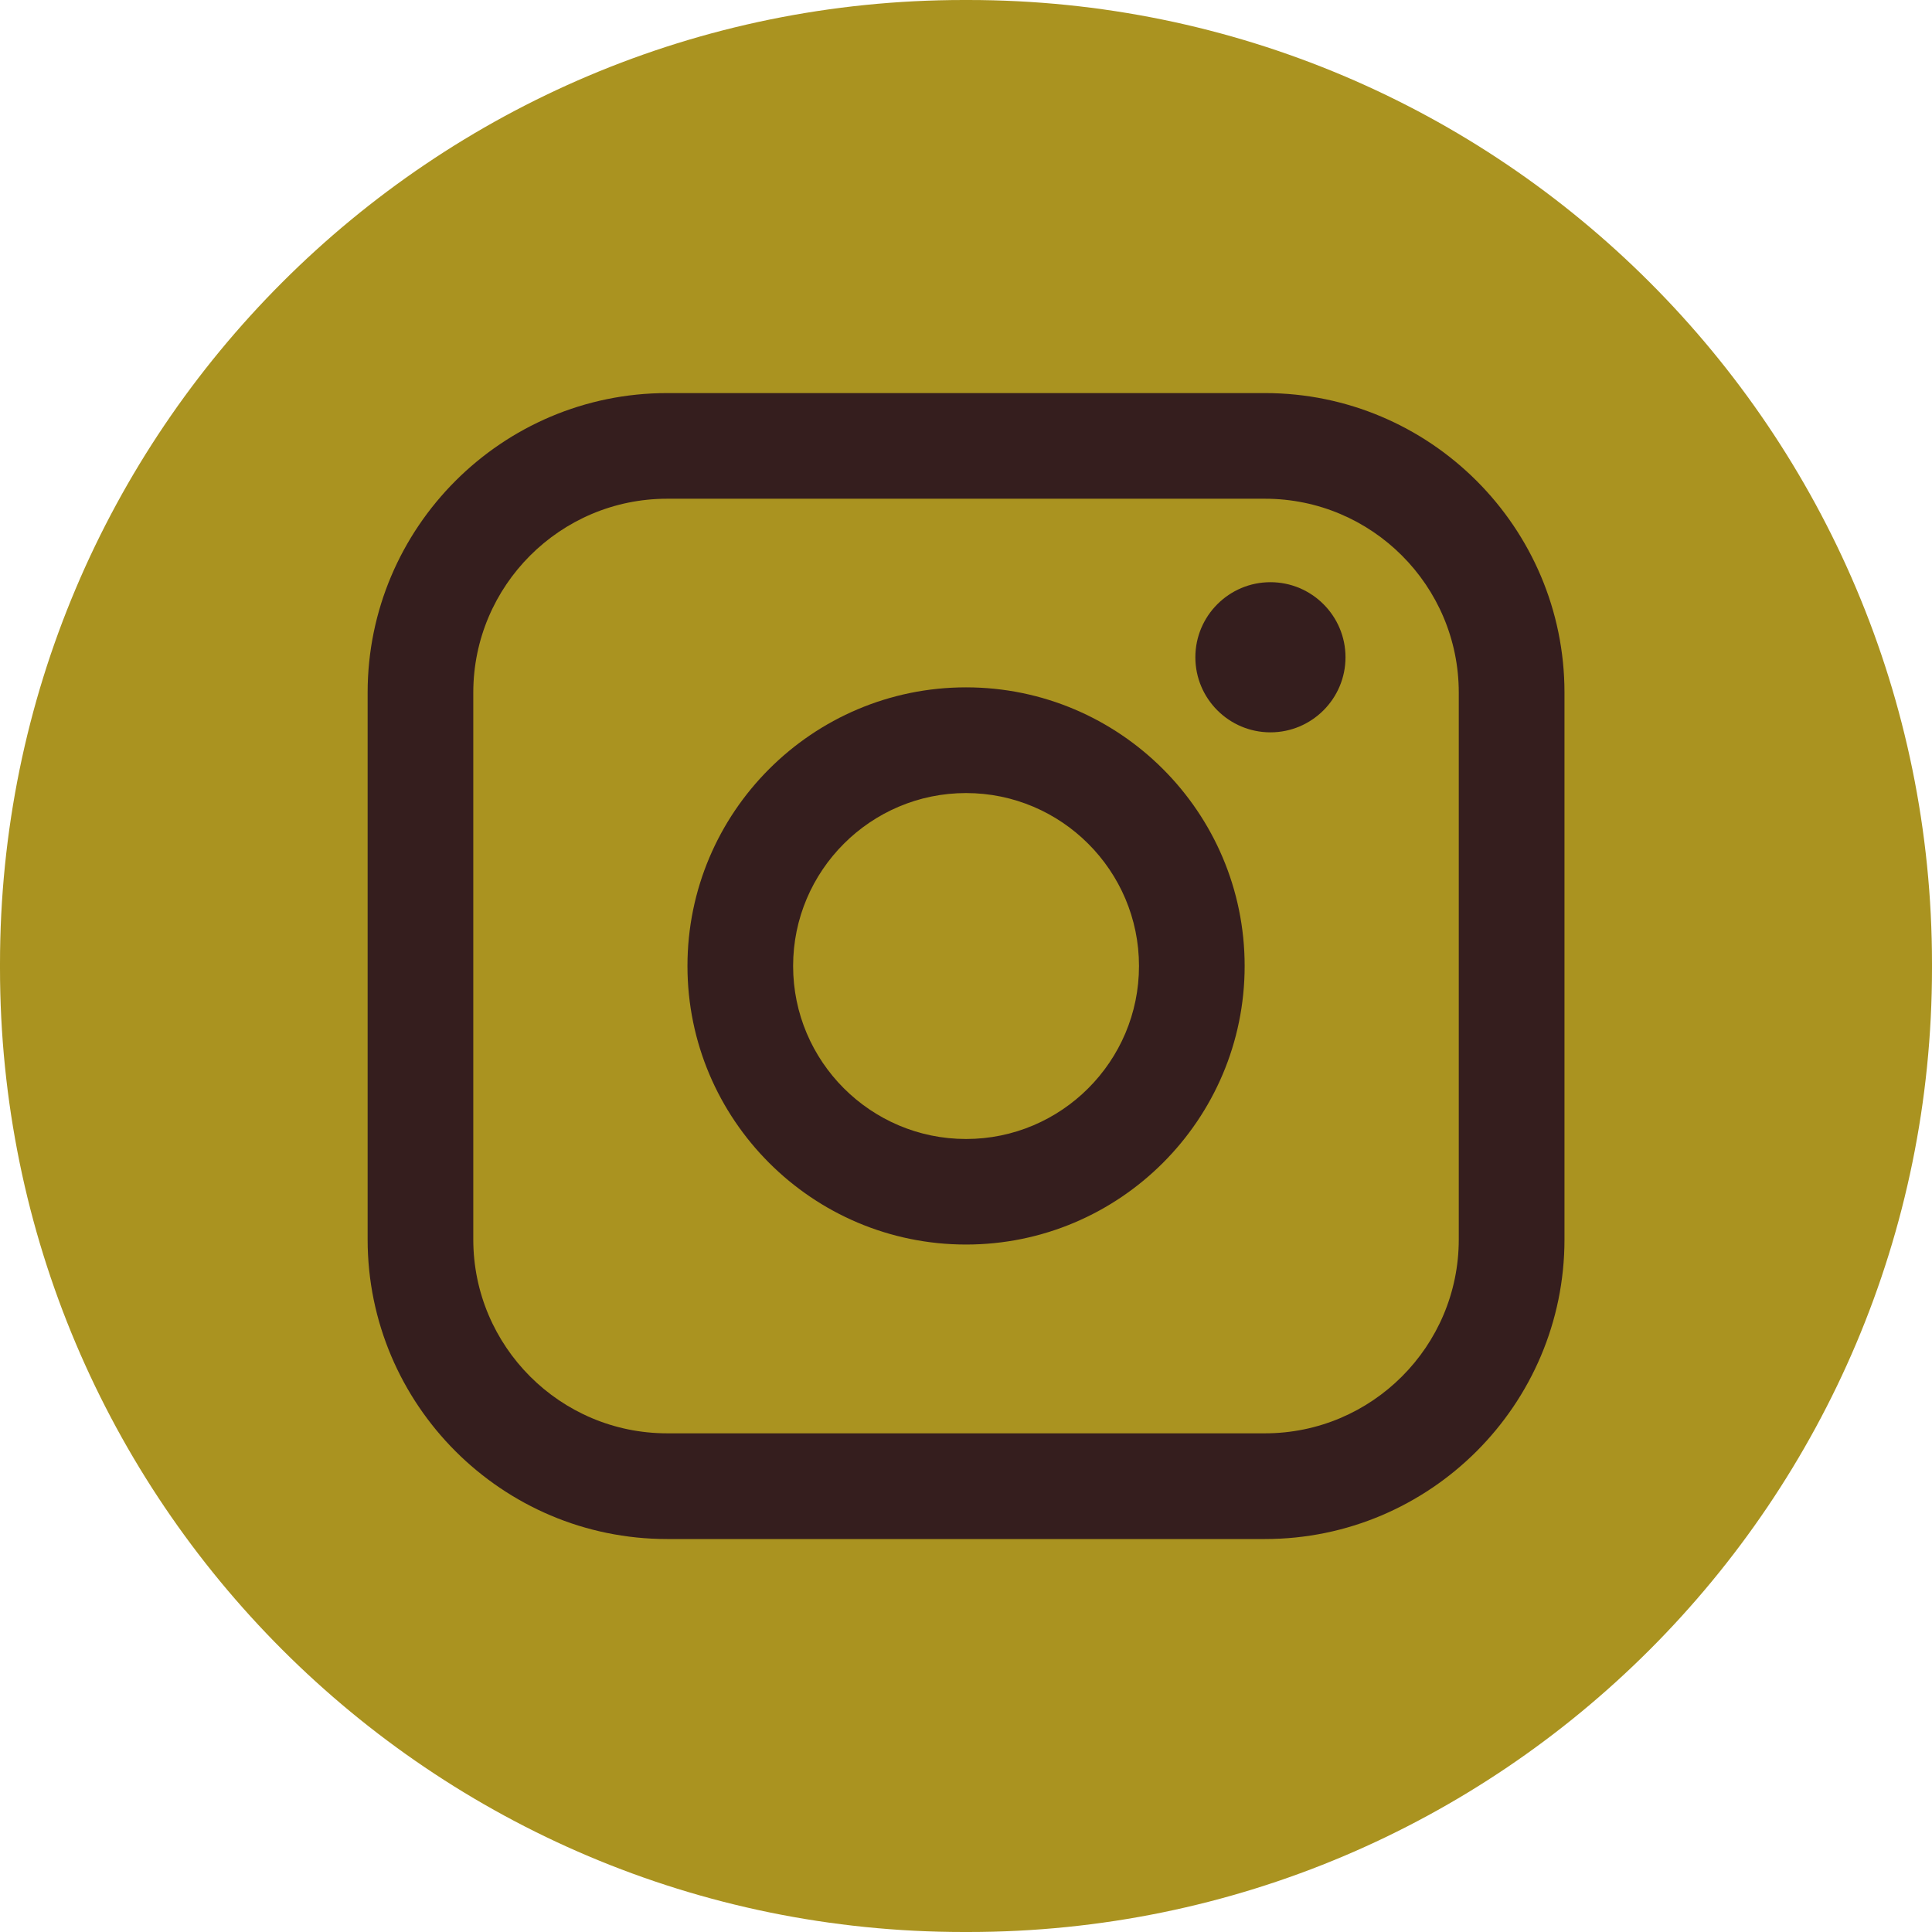
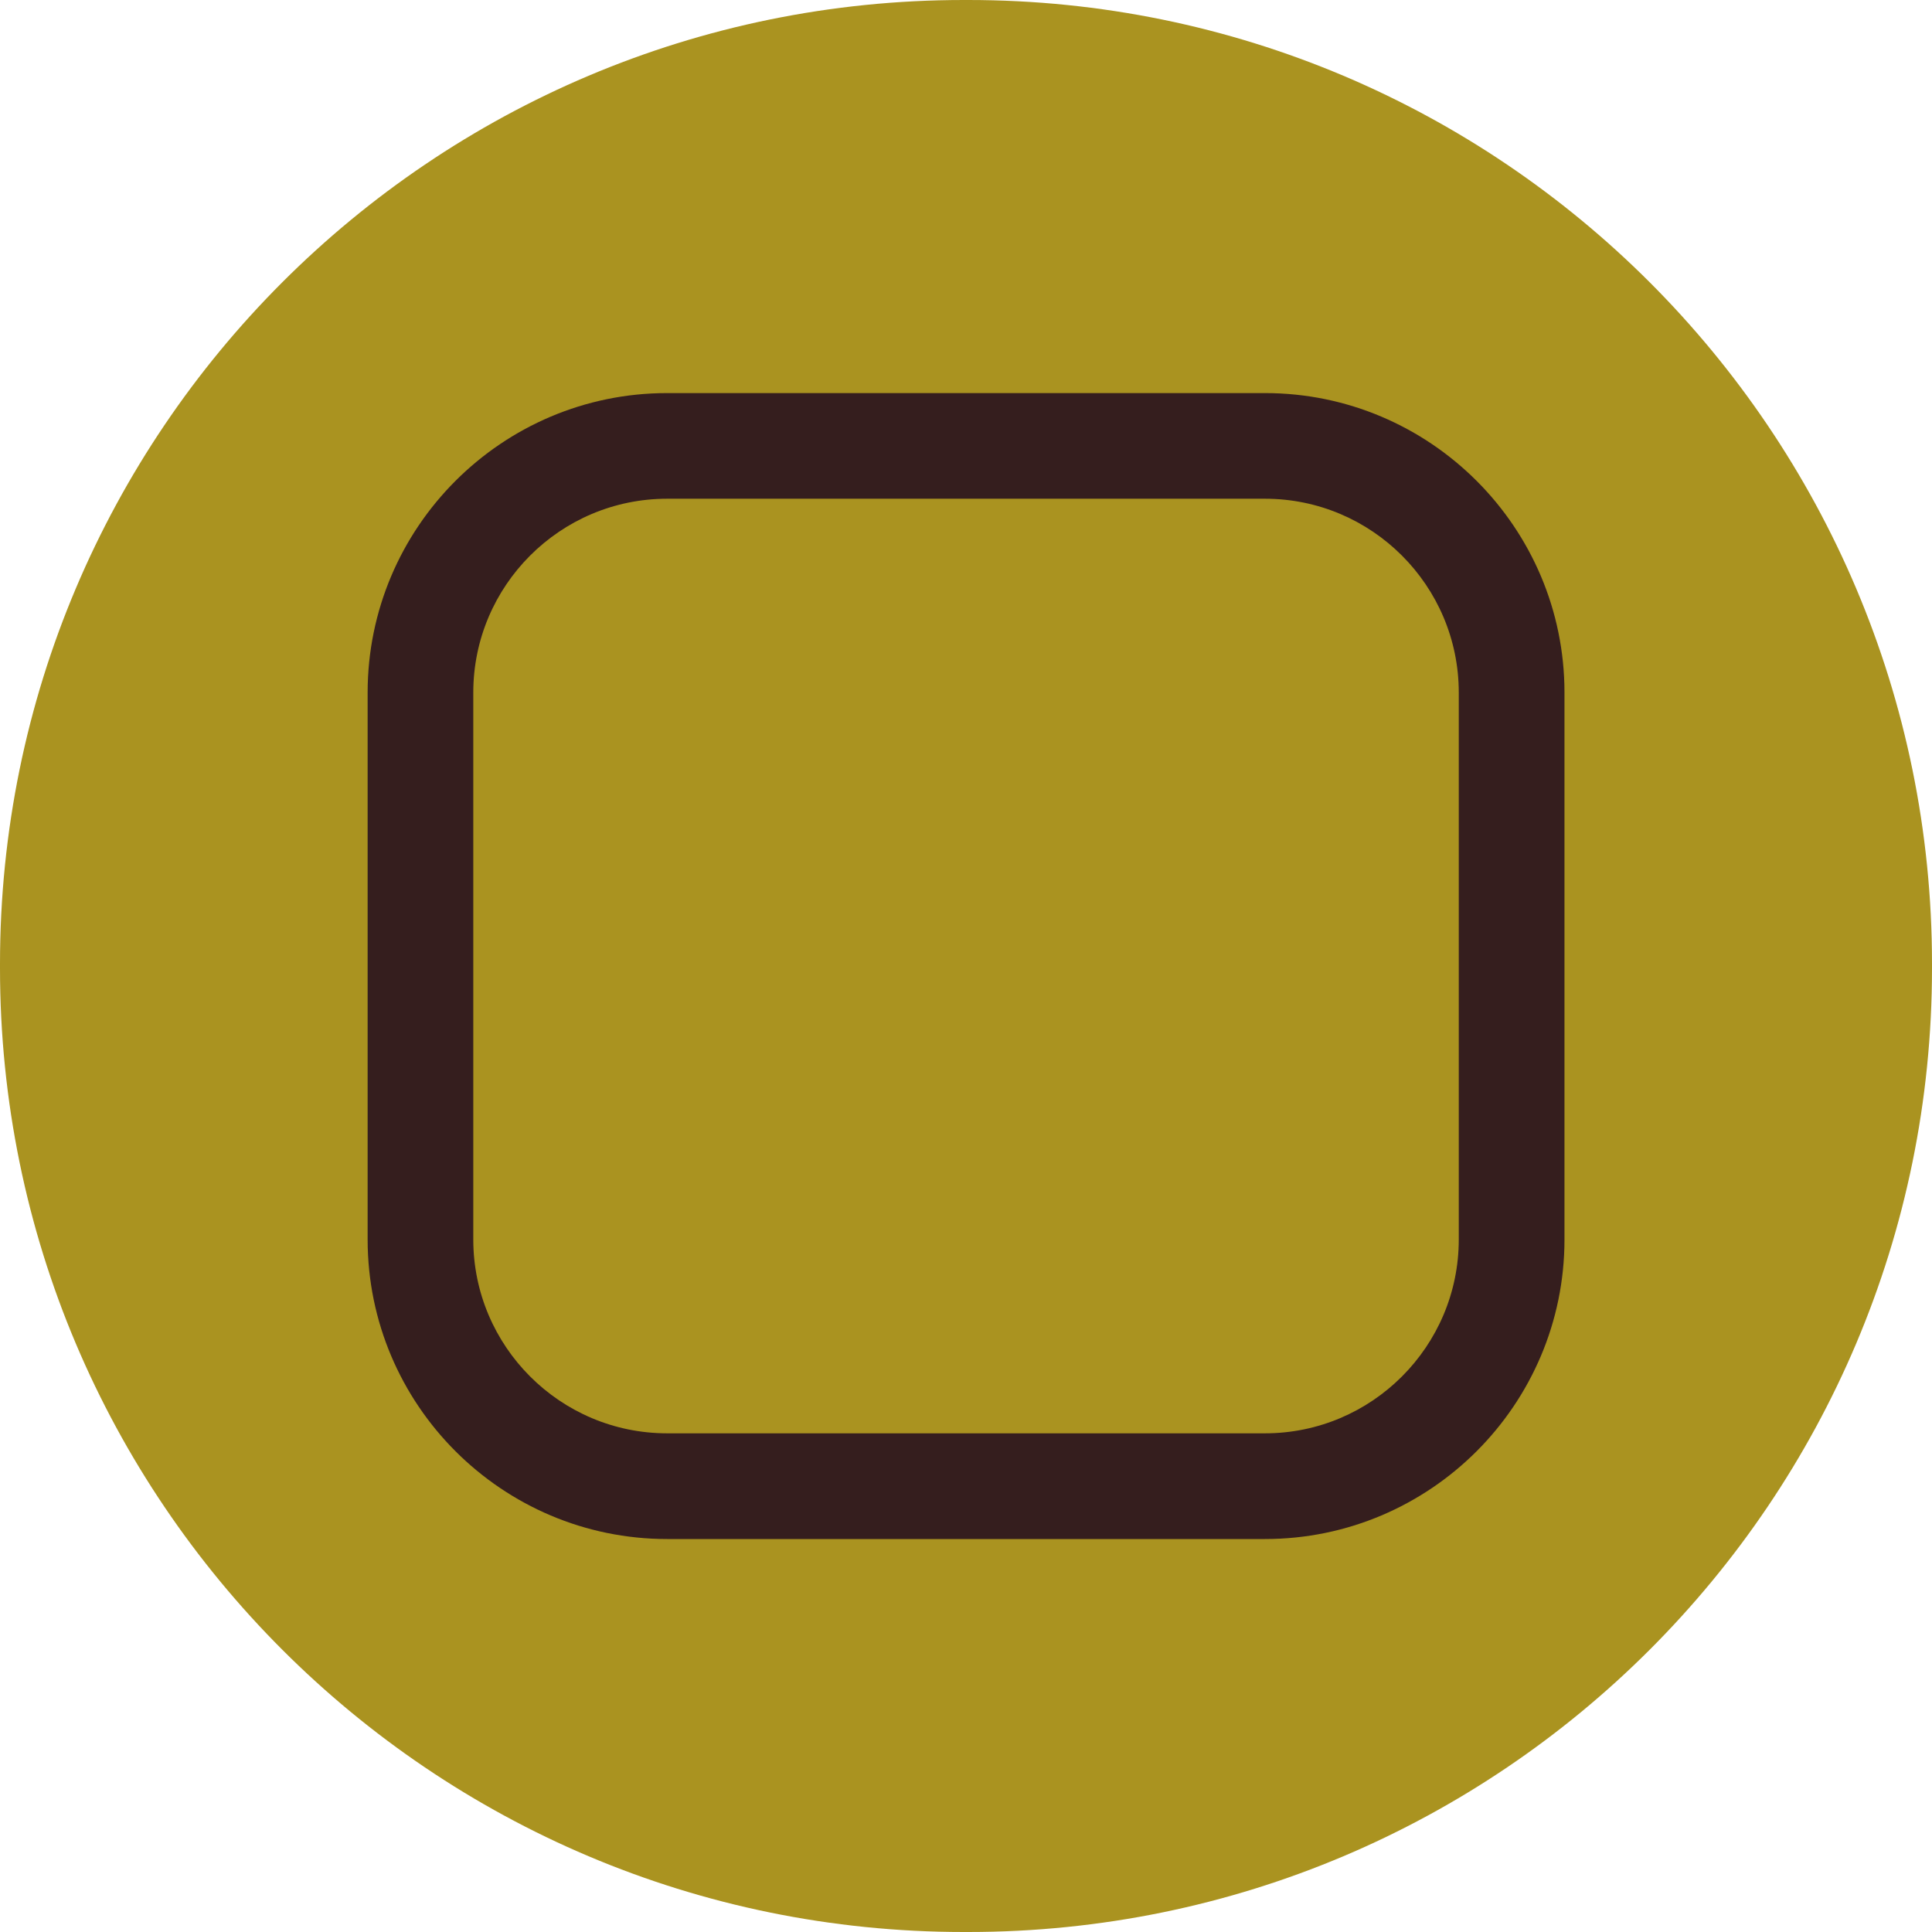
<svg xmlns="http://www.w3.org/2000/svg" width="35" height="35" viewBox="0 0 35 35" fill="none">
  <path d="M17.54 0H17.46C7.817 0 0 7.817 0 17.46V17.54C0 27.183 7.817 35 17.46 35H17.54C27.183 35 35 27.183 35 17.54V17.46C35 7.817 27.183 0 17.54 0Z" fill="#AA9320" />
  <path d="M22.916 7.121H12.086C9.094 7.121 6.66 9.555 6.66 12.547V22.454C6.66 25.447 9.094 27.881 12.086 27.881H22.916C25.908 27.881 28.342 25.447 28.342 22.454V12.547C28.342 9.555 25.908 7.121 22.916 7.121ZM8.574 12.547C8.574 10.61 10.149 9.035 12.086 9.035H22.916C24.852 9.035 26.427 10.61 26.427 12.547V22.454C26.427 24.391 24.852 25.966 22.916 25.966H12.086C10.149 25.966 8.574 24.391 8.574 22.454V12.547Z" fill="#351E1E" />
-   <path d="M17.501 22.546C20.283 22.546 22.548 20.283 22.548 17.499C22.548 14.716 20.284 12.452 17.501 12.452C14.717 12.452 12.454 14.716 12.454 17.499C12.454 20.283 14.717 22.546 17.501 22.546ZM17.501 14.367C19.228 14.367 20.634 15.773 20.634 17.5C20.634 19.228 19.228 20.634 17.501 20.634C15.773 20.634 14.368 19.228 14.368 17.5C14.368 15.773 15.773 14.367 17.501 14.367Z" fill="#351E1E" />
-   <path d="M23.015 13.267C23.764 13.267 24.375 12.658 24.375 11.907C24.375 11.157 23.765 10.547 23.015 10.547C22.265 10.547 21.655 11.157 21.655 11.907C21.655 12.658 22.265 13.267 23.015 13.267Z" fill="#351E1E" />
</svg>